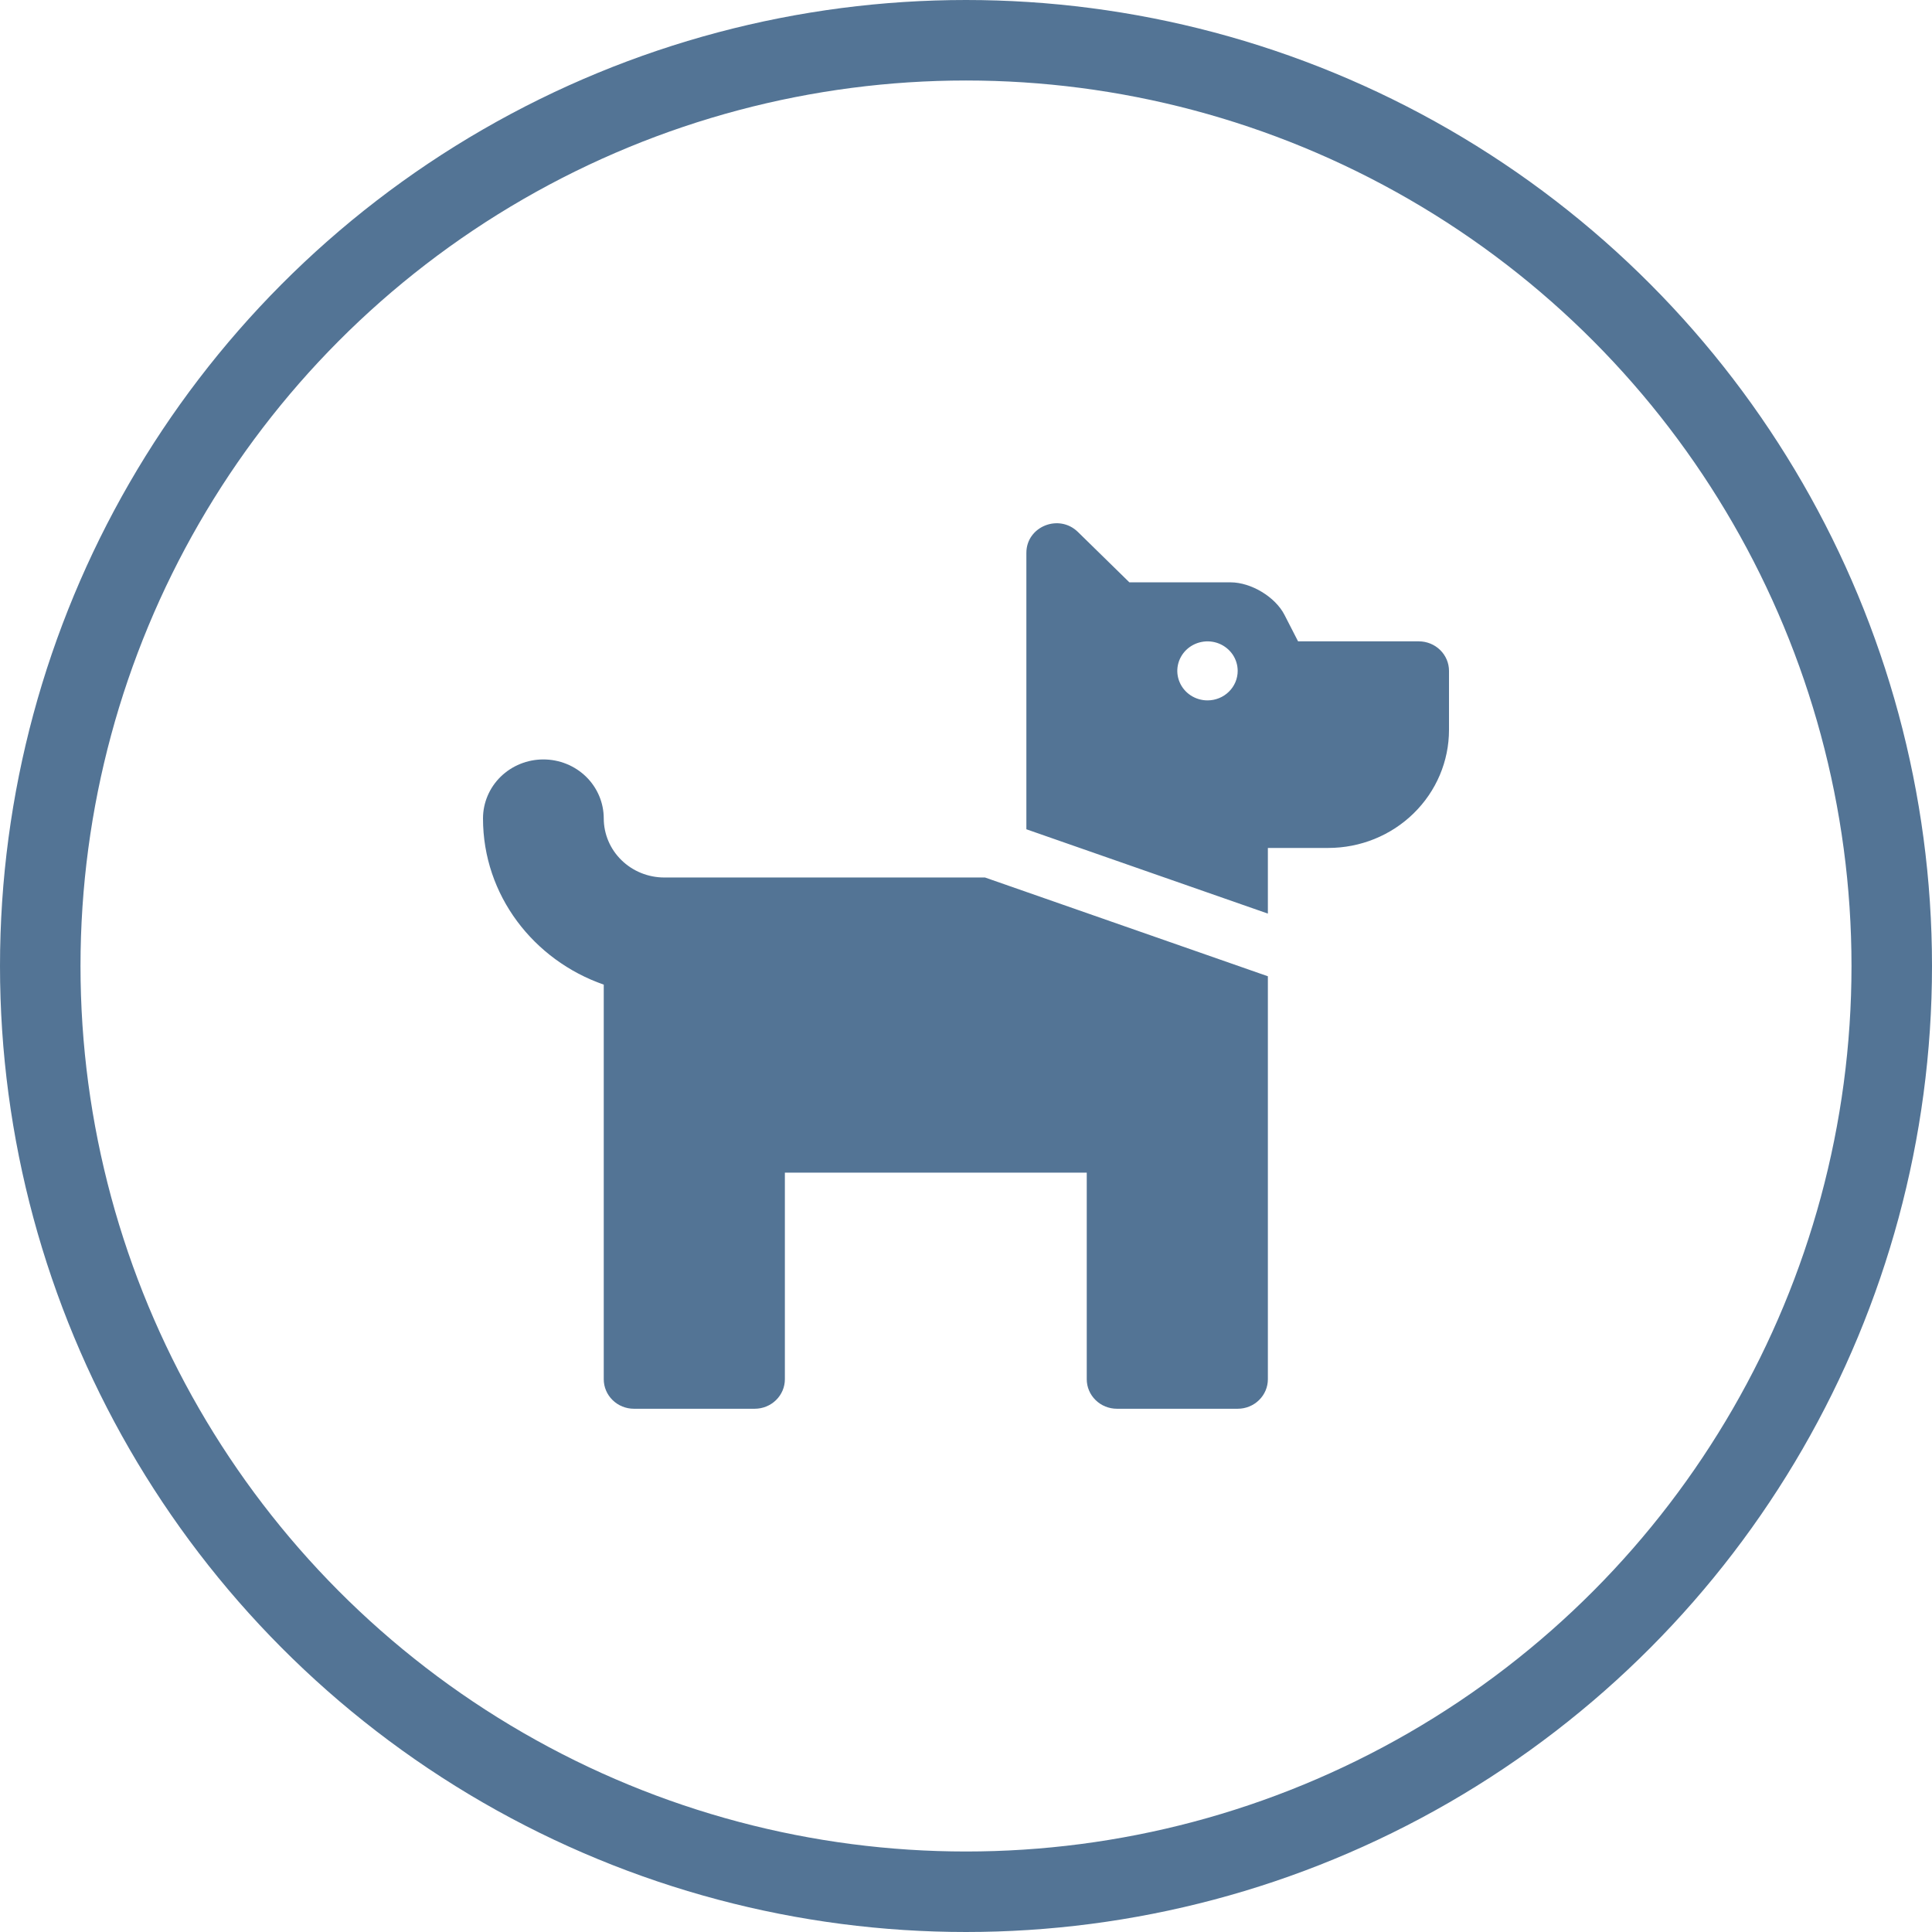
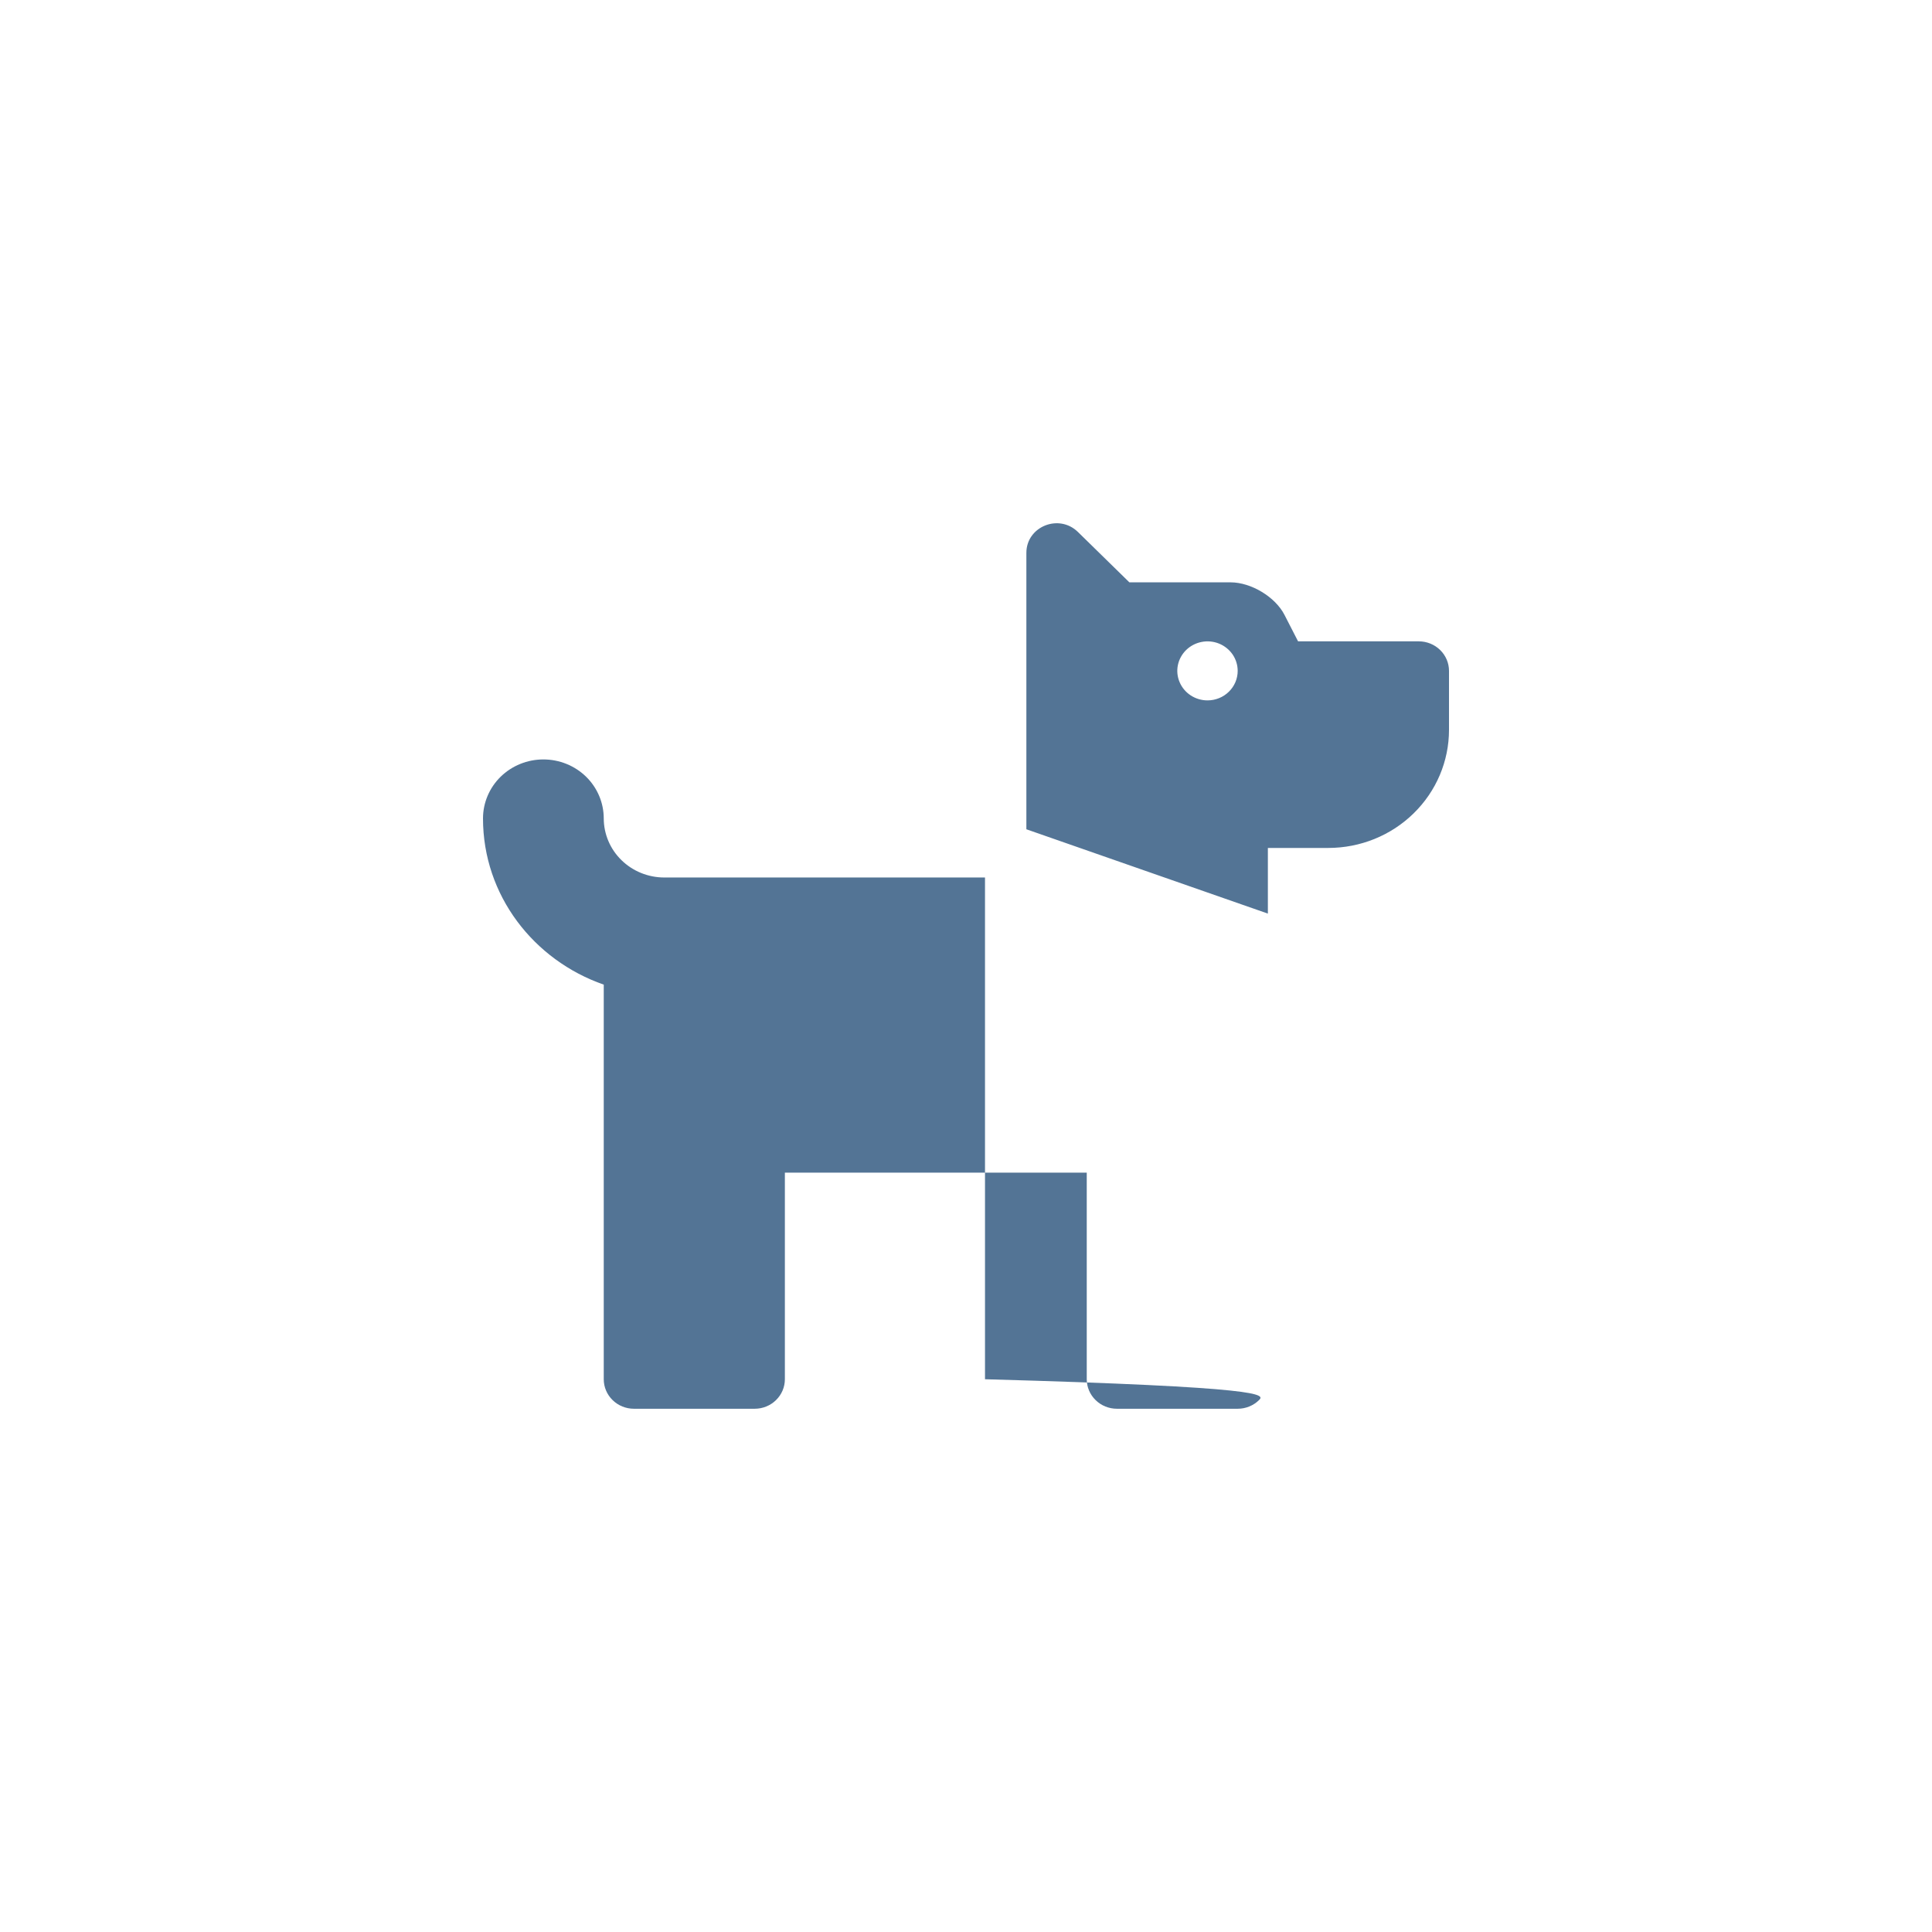
<svg xmlns="http://www.w3.org/2000/svg" width="48" height="48" viewBox="0 0 48 48" fill="none">
-   <path d="M24.472 21.801L31.5 24.255V34.267C31.5 34.461 31.421 34.648 31.28 34.785C31.14 34.923 30.949 35 30.75 35H27.75C27.551 35 27.36 34.923 27.22 34.785C27.079 34.648 27 34.461 27 34.267V29.134H19.5V34.267C19.5 34.461 19.421 34.648 19.28 34.785C19.14 34.923 18.949 35 18.75 35H15.75C15.551 35 15.36 34.923 15.22 34.785C15.079 34.648 15 34.461 15 34.267V24.463C13.258 23.856 12 22.244 12 20.334C12 19.945 12.158 19.572 12.439 19.297C12.721 19.022 13.102 18.868 13.5 18.868C13.898 18.868 14.279 19.022 14.561 19.297C14.842 19.572 15 19.945 15 20.334C15.001 20.723 15.159 21.096 15.44 21.37C15.721 21.645 16.102 21.8 16.5 21.801H24.472ZM36 16.668V18.134C36 18.912 35.684 19.658 35.121 20.208C34.559 20.759 33.796 21.067 33 21.067H31.5V22.698L25.5 20.603V13.735C25.5 13.082 26.307 12.754 26.78 13.216L28.059 14.468H30.573C31.084 14.468 31.686 14.831 31.914 15.279L32.25 15.934H35.25C35.449 15.934 35.64 16.012 35.78 16.149C35.921 16.287 36 16.473 36 16.668ZM30.75 16.668C30.75 16.523 30.706 16.381 30.624 16.26C30.541 16.14 30.424 16.046 30.287 15.99C30.15 15.935 29.999 15.92 29.854 15.949C29.708 15.977 29.575 16.047 29.47 16.149C29.365 16.252 29.293 16.383 29.264 16.525C29.235 16.667 29.25 16.814 29.307 16.948C29.364 17.082 29.46 17.197 29.583 17.277C29.707 17.358 29.852 17.401 30 17.401C30.199 17.401 30.39 17.324 30.53 17.186C30.671 17.049 30.75 16.862 30.75 16.668Z" fill="#537495" />
-   <circle cx="24" cy="24" r="23" stroke="#537495" stroke-width="2" />
+   <path d="M24.472 21.801V34.267C31.5 34.461 31.421 34.648 31.28 34.785C31.14 34.923 30.949 35 30.75 35H27.75C27.551 35 27.36 34.923 27.22 34.785C27.079 34.648 27 34.461 27 34.267V29.134H19.5V34.267C19.5 34.461 19.421 34.648 19.28 34.785C19.14 34.923 18.949 35 18.75 35H15.75C15.551 35 15.36 34.923 15.22 34.785C15.079 34.648 15 34.461 15 34.267V24.463C13.258 23.856 12 22.244 12 20.334C12 19.945 12.158 19.572 12.439 19.297C12.721 19.022 13.102 18.868 13.5 18.868C13.898 18.868 14.279 19.022 14.561 19.297C14.842 19.572 15 19.945 15 20.334C15.001 20.723 15.159 21.096 15.44 21.37C15.721 21.645 16.102 21.8 16.5 21.801H24.472ZM36 16.668V18.134C36 18.912 35.684 19.658 35.121 20.208C34.559 20.759 33.796 21.067 33 21.067H31.5V22.698L25.5 20.603V13.735C25.5 13.082 26.307 12.754 26.78 13.216L28.059 14.468H30.573C31.084 14.468 31.686 14.831 31.914 15.279L32.25 15.934H35.25C35.449 15.934 35.64 16.012 35.78 16.149C35.921 16.287 36 16.473 36 16.668ZM30.75 16.668C30.75 16.523 30.706 16.381 30.624 16.26C30.541 16.14 30.424 16.046 30.287 15.99C30.15 15.935 29.999 15.92 29.854 15.949C29.708 15.977 29.575 16.047 29.47 16.149C29.365 16.252 29.293 16.383 29.264 16.525C29.235 16.667 29.25 16.814 29.307 16.948C29.364 17.082 29.46 17.197 29.583 17.277C29.707 17.358 29.852 17.401 30 17.401C30.199 17.401 30.39 17.324 30.53 17.186C30.671 17.049 30.75 16.862 30.75 16.668Z" fill="#537495" />
</svg>